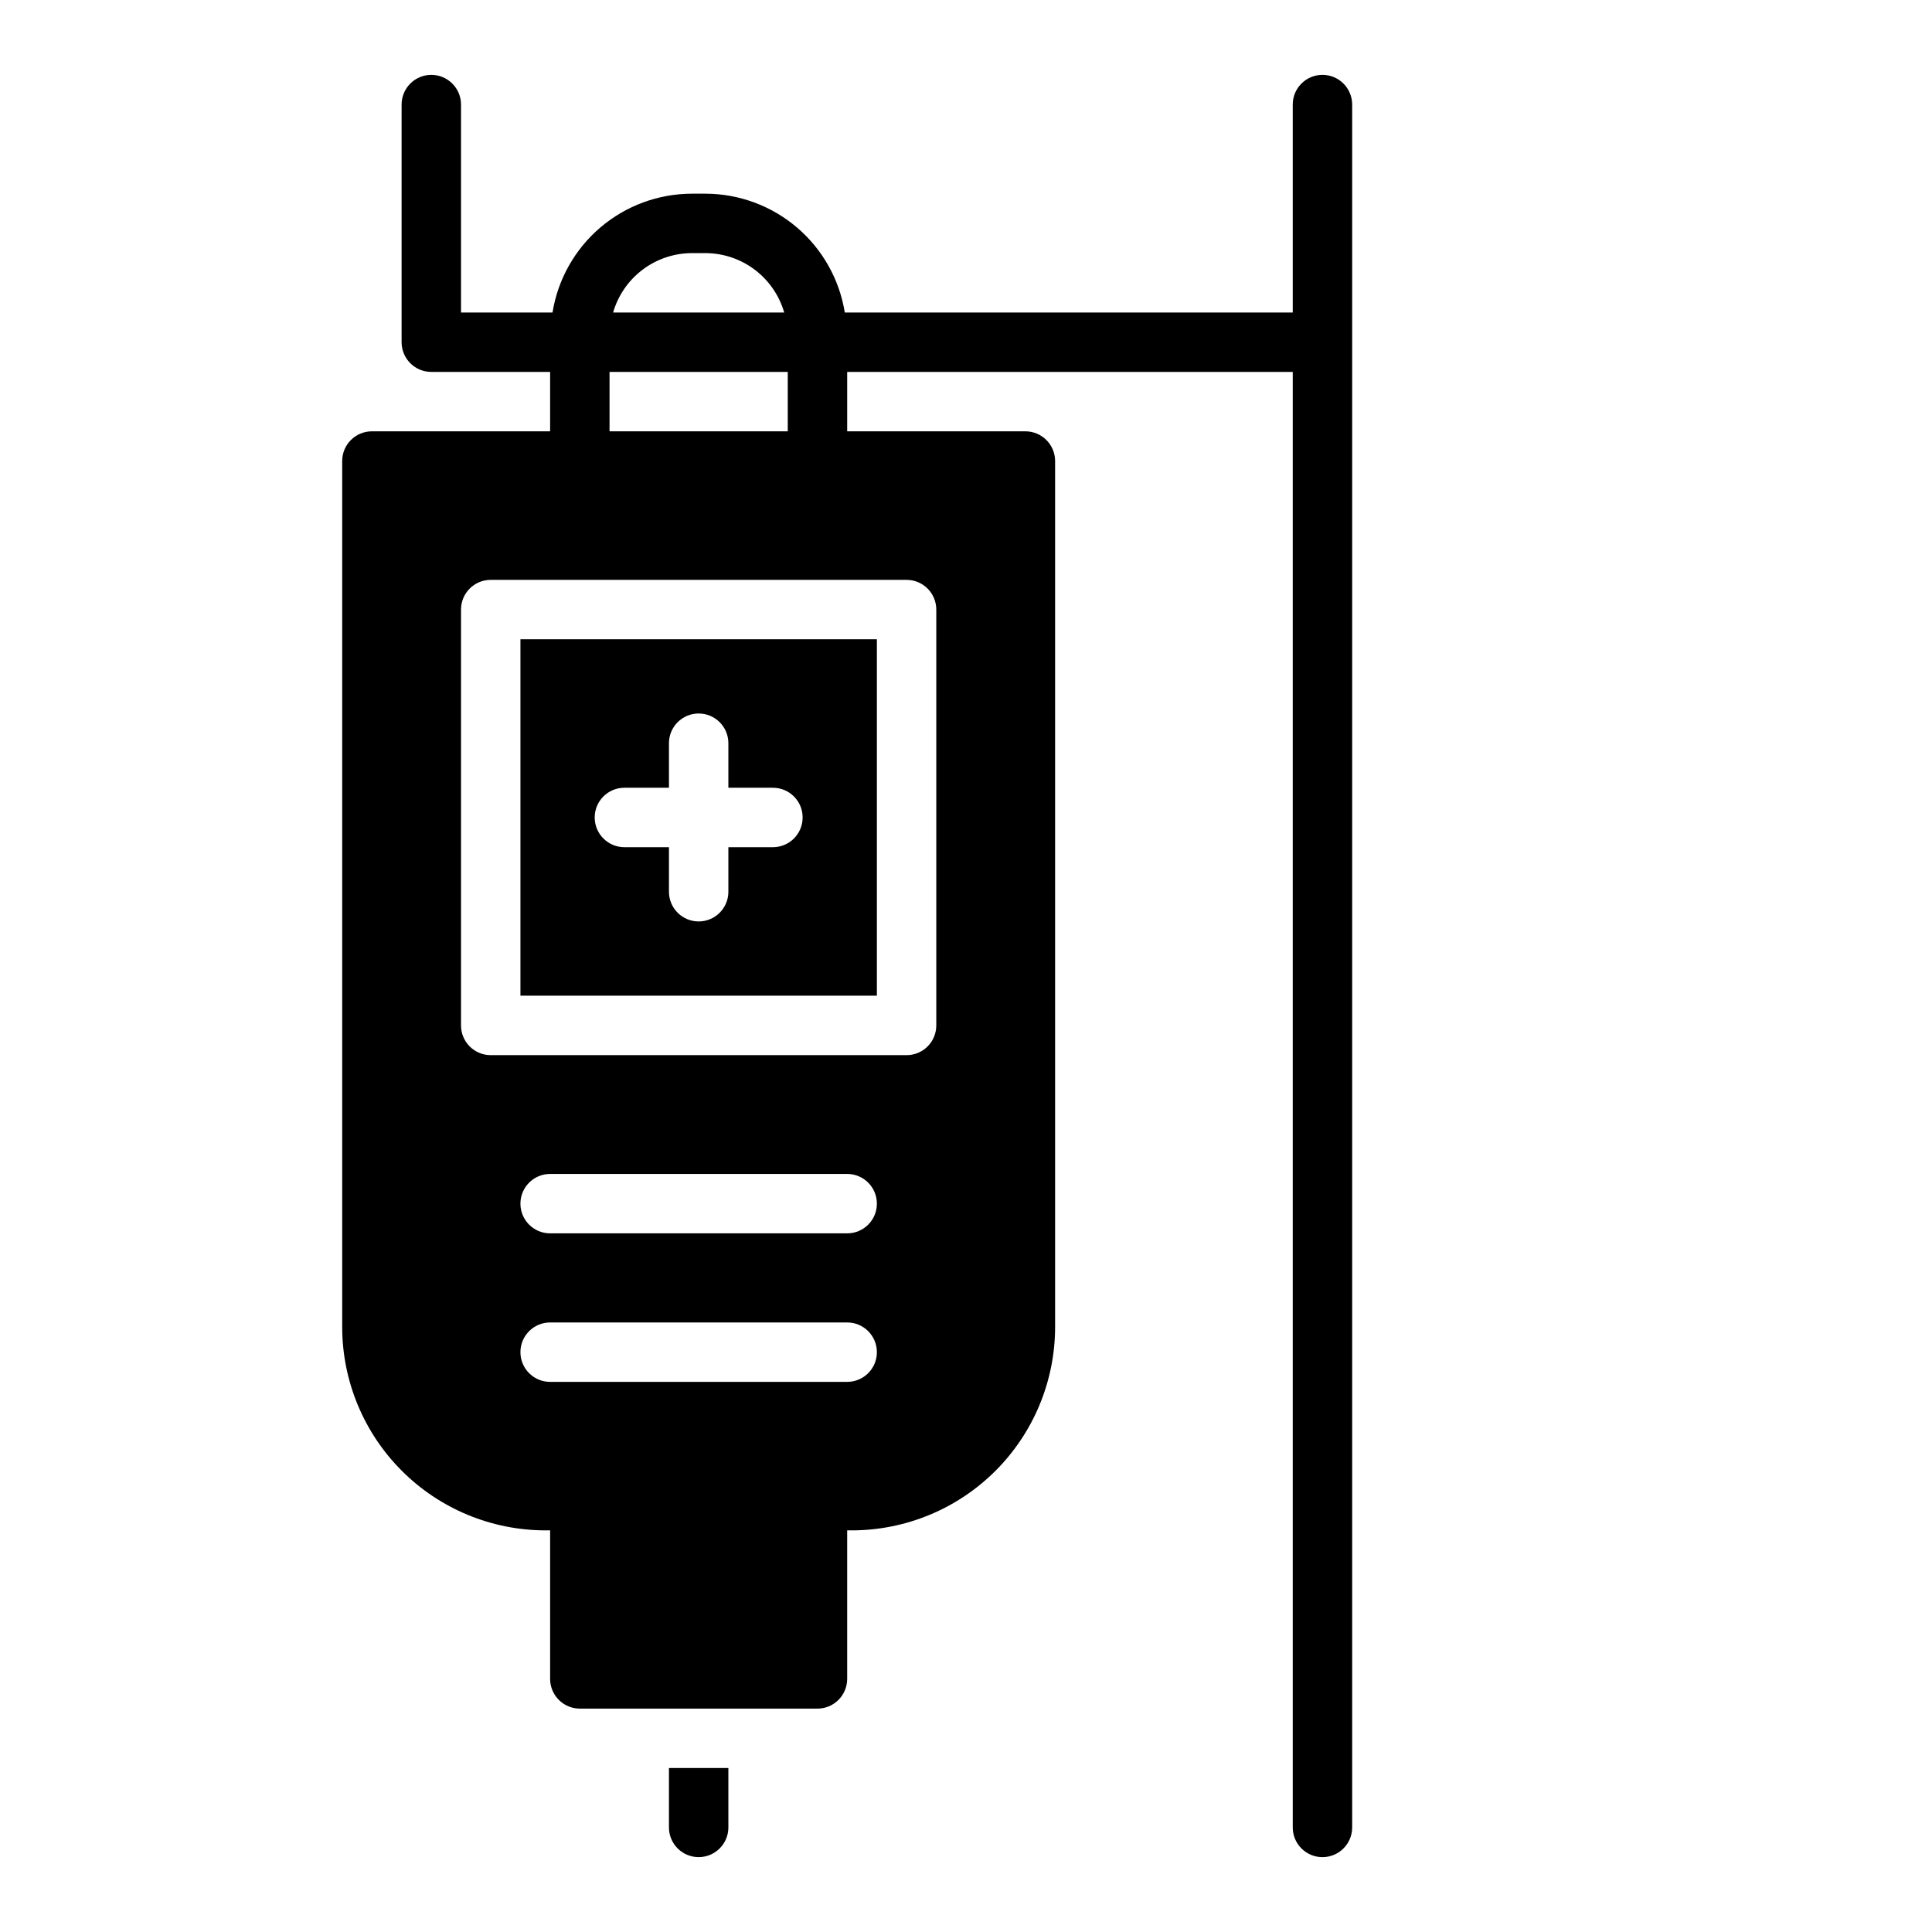
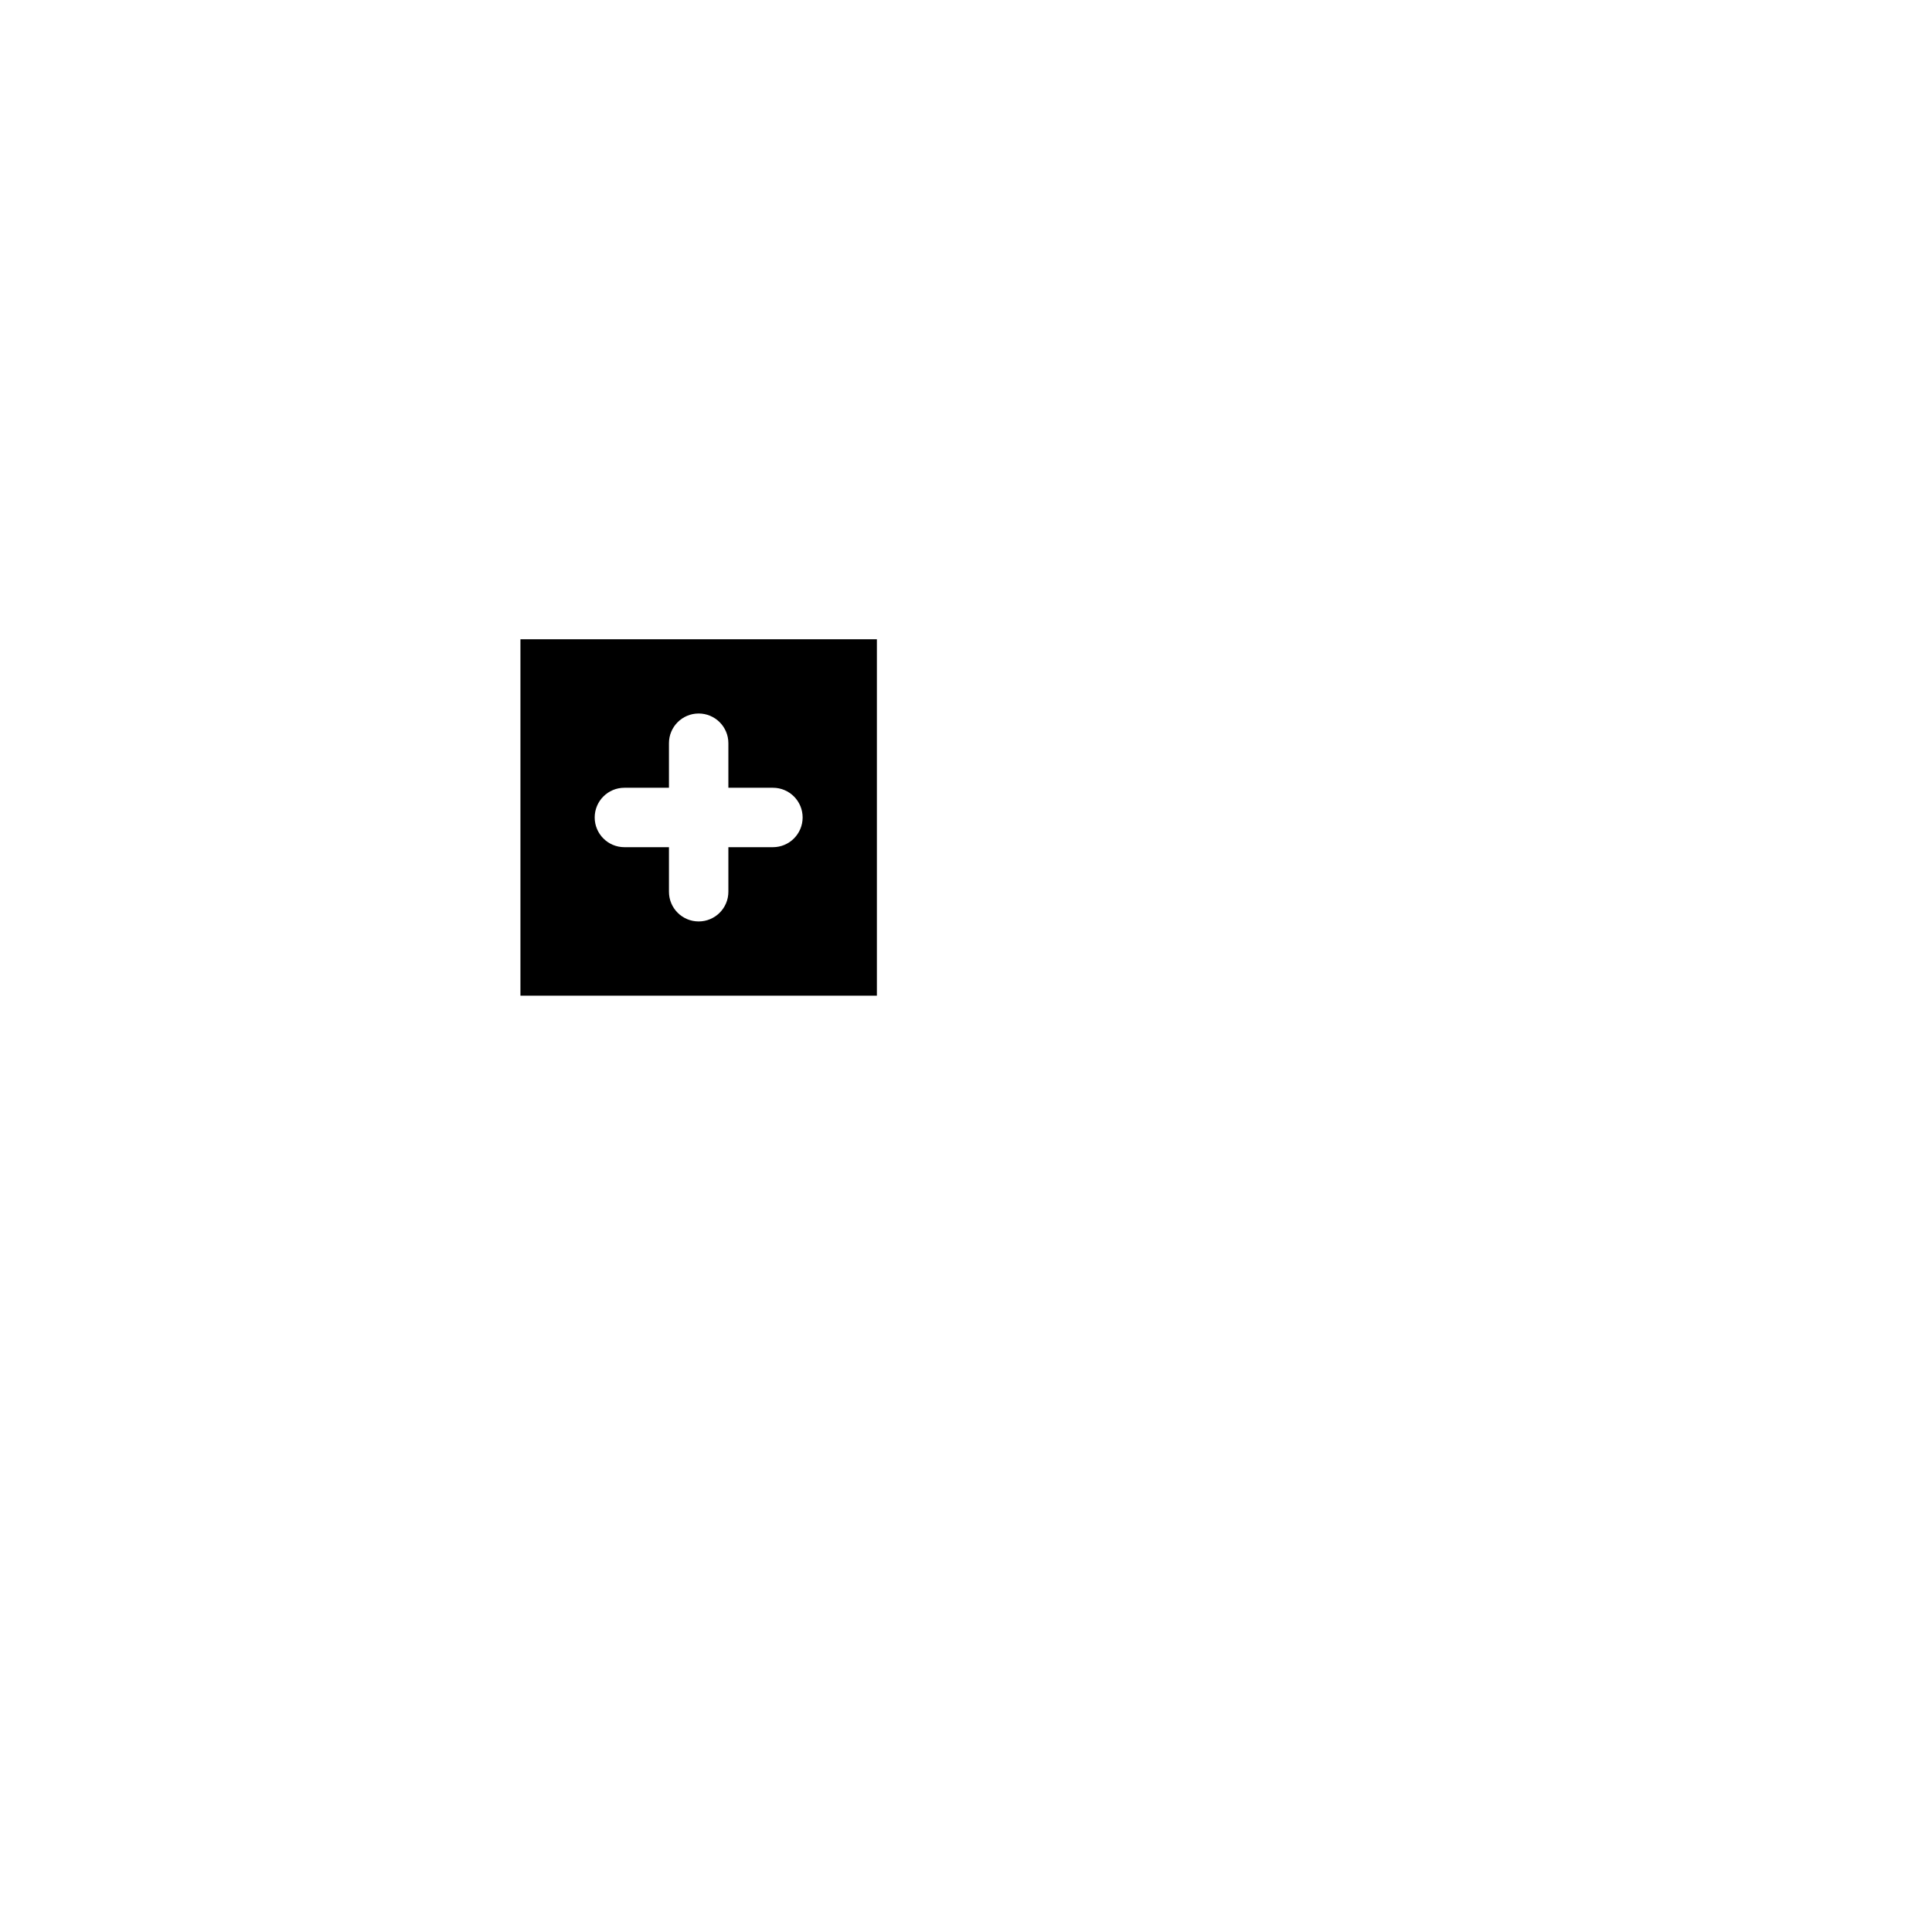
<svg xmlns="http://www.w3.org/2000/svg" fill="#000000" width="800px" height="800px" version="1.1" viewBox="144 144 512 512">
  <g>
-     <path d="m321.28 612.54v15.746c0 4.348 3.523 7.871 7.871 7.871 4.348 0 7.875-3.523 7.875-7.871v-15.746z" />
    <path d="m281.92 407.87h94.465v-94.465h-94.465zm27.551-55.105h11.809v-11.809c0-4.348 3.523-7.871 7.871-7.871 4.348 0 7.875 3.523 7.875 7.871v11.809h11.809c4.348 0 7.871 3.523 7.871 7.871 0 4.348-3.523 7.875-7.871 7.875h-11.809v11.809c0 4.348-3.527 7.871-7.875 7.871-4.348 0-7.871-3.523-7.871-7.871v-11.809h-11.809c-4.348 0-7.871-3.527-7.871-7.875 0-4.348 3.523-7.871 7.871-7.871z" />
-     <path d="m494.46 163.84c-4.348 0-7.871 3.527-7.871 7.875v55.105l-118.71-0.004c-1.418-8.773-5.91-16.758-12.672-22.527-6.766-5.766-15.359-8.941-24.246-8.961h-3.621c-8.891 0.02-17.48 3.195-24.246 8.961-6.762 5.769-11.254 13.754-12.672 22.527h-24.246v-55.102c0-4.348-3.527-7.875-7.875-7.875-4.348 0-7.871 3.527-7.871 7.875v62.977c0 2.086 0.828 4.09 2.305 5.566 1.477 1.477 3.481 2.305 5.566 2.305h31.488v15.742h-47.23c-4.348 0-7.871 3.527-7.871 7.875v229.62c0.039 14.246 5.719 27.898 15.793 37.973 10.074 10.074 23.727 15.754 37.973 15.793h1.336v39.359c0 2.09 0.832 4.09 2.309 5.566 1.473 1.477 3.477 2.309 5.566 2.309h62.977-0.004c2.09 0 4.09-0.832 5.566-2.309 1.477-1.477 2.309-3.477 2.309-5.566v-39.359h1.34-0.004c14.246-0.039 27.898-5.719 37.973-15.793 10.074-10.074 15.754-23.727 15.793-37.973v-229.62c0-2.09-0.828-4.09-2.305-5.566-1.477-1.477-3.477-2.309-5.566-2.309h-47.23v-15.742h118.08v385.73c0 4.348 3.523 7.871 7.871 7.871 4.348 0 7.875-3.523 7.875-7.871v-456.58c0-2.09-0.832-4.09-2.309-5.566-1.473-1.477-3.477-2.309-5.566-2.309zm-167.12 47.234h3.621c4.711 0.02 9.289 1.562 13.051 4.398 3.762 2.84 6.5 6.82 7.809 11.344h-45.34c1.309-4.523 4.047-8.504 7.809-11.344 3.762-2.836 8.34-4.379 13.051-4.398zm-21.805 31.488h47.23v15.742h-47.23zm62.977 267.65h-78.723c-4.348 0-7.871-3.523-7.871-7.871 0-4.348 3.523-7.875 7.871-7.875h78.723c4.348 0 7.871 3.527 7.871 7.875 0 4.348-3.523 7.871-7.871 7.871zm0-39.359h-78.723c-4.348 0-7.871-3.523-7.871-7.871 0-4.348 3.523-7.875 7.871-7.875h78.723c4.348 0 7.871 3.527 7.871 7.875 0 4.348-3.523 7.871-7.871 7.871zm15.742-173.18c2.09 0 4.09 0.828 5.566 2.305 1.477 1.477 2.305 3.477 2.305 5.566v110.21c0 2.09-0.828 4.09-2.305 5.566-1.477 1.477-3.477 2.305-5.566 2.305h-110.21c-4.348 0-7.871-3.523-7.871-7.871v-110.21c0-4.348 3.523-7.871 7.871-7.871z" />
  </g>
</svg>